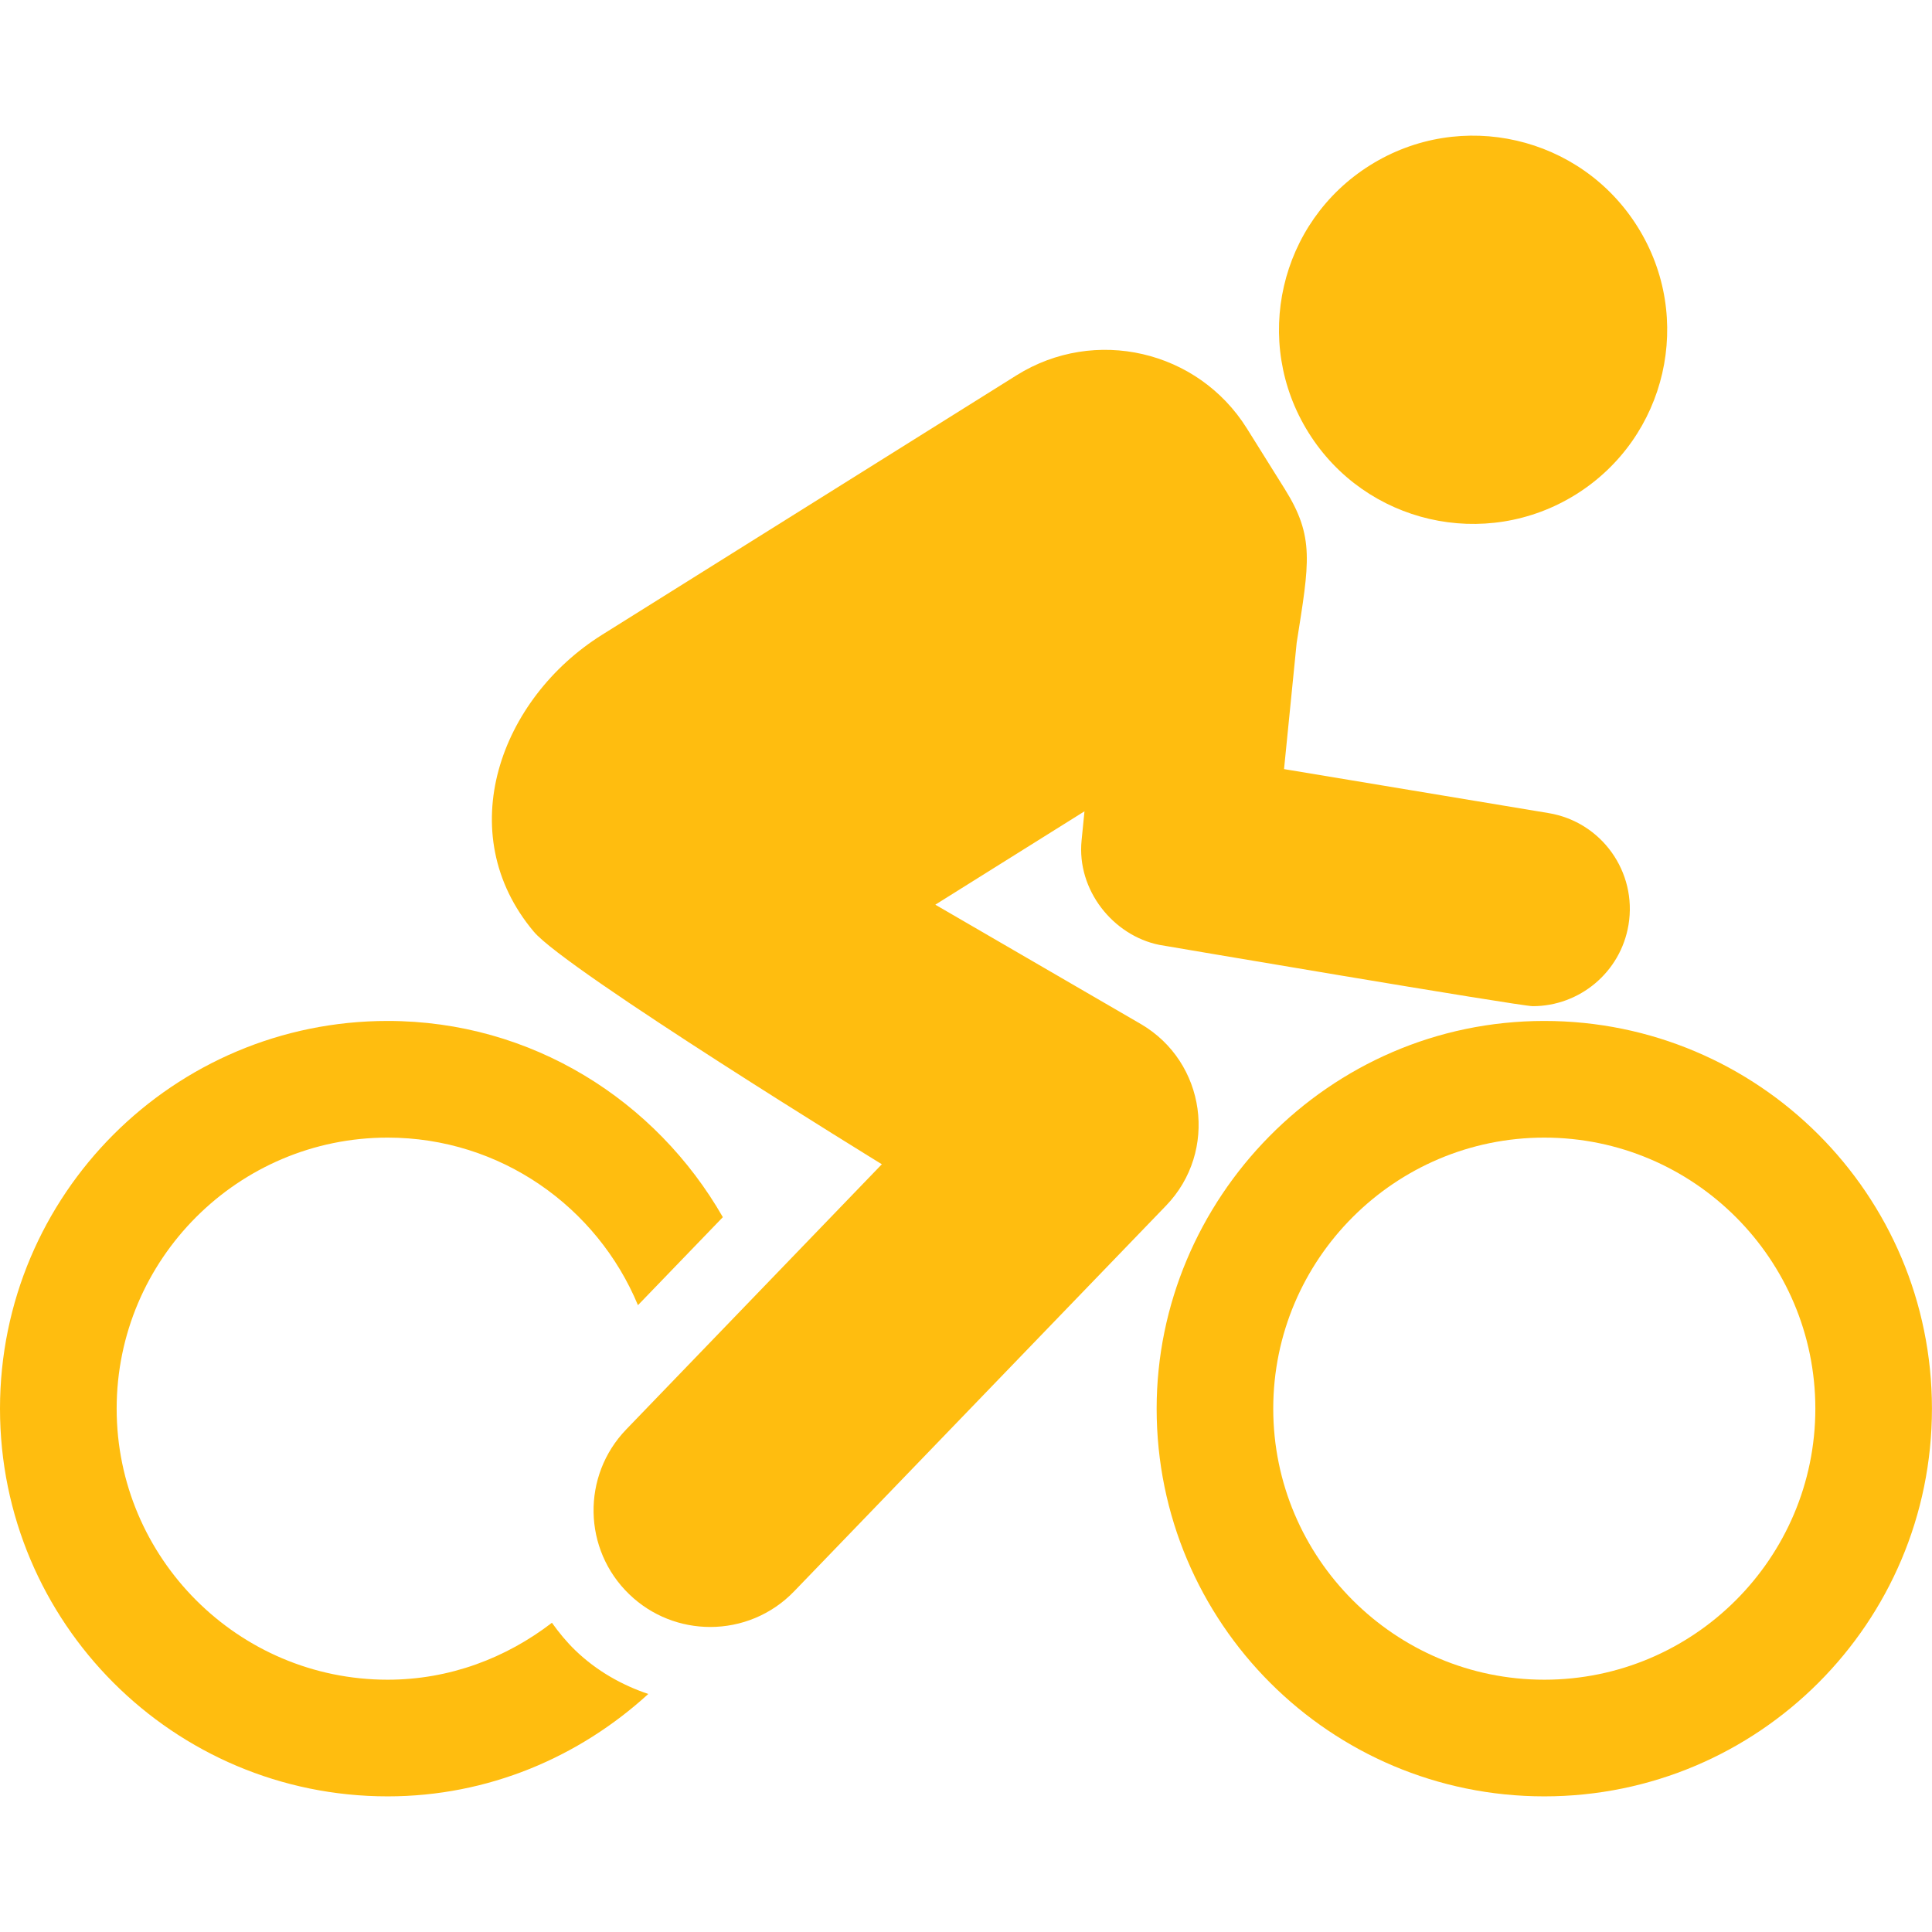
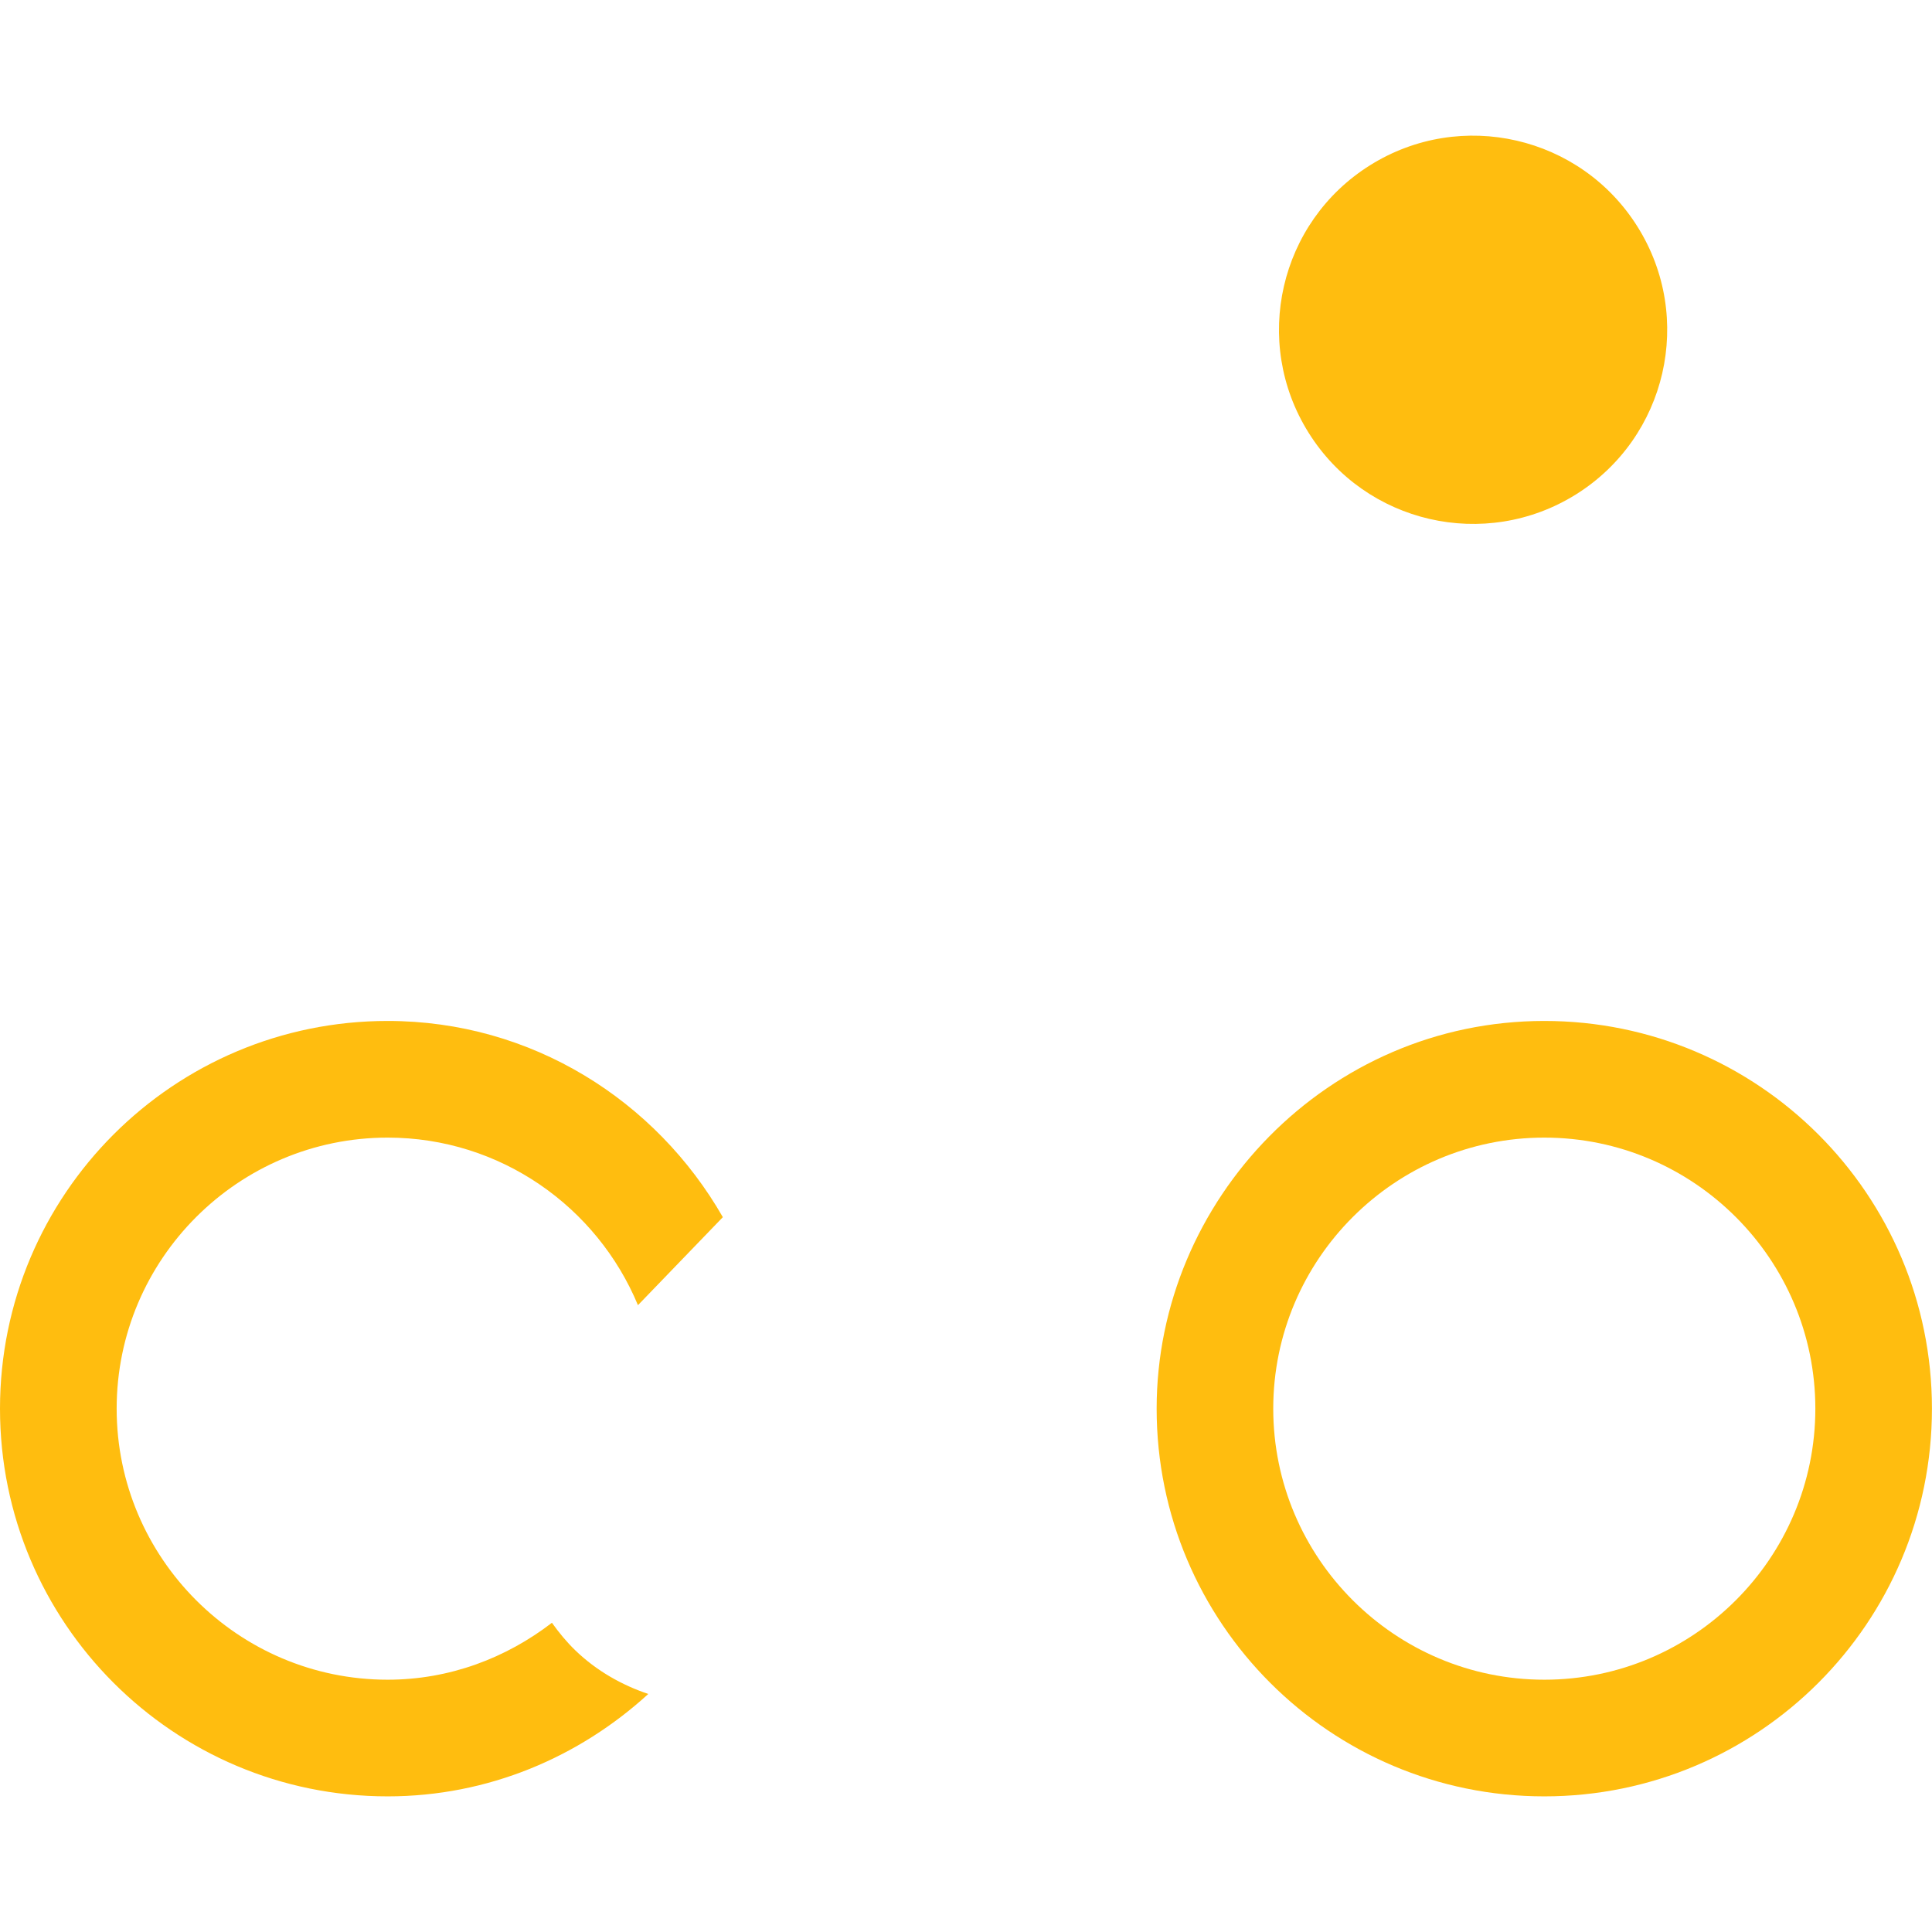
<svg xmlns="http://www.w3.org/2000/svg" width="34" height="34" viewBox="0 0 34 34" fill="none">
-   <path d="M9.713 28.558C8.908 29.177 7.914 29.56 6.822 29.56C4.193 29.56 2.053 27.42 2.053 24.79C2.053 22.16 4.193 20.02 6.822 20.02C8.807 20.02 10.509 21.241 11.227 22.969L12.721 21.42C11.544 19.367 9.358 17.967 6.822 17.967C3.054 17.967 0 21.022 0 24.79C0 28.558 3.054 31.613 6.822 31.613C8.595 31.613 10.195 30.92 11.409 29.811C10.943 29.654 10.501 29.406 10.124 29.043C9.968 28.892 9.834 28.728 9.713 28.558Z" fill="#FFBD0F" />
-   <path d="M20.073 18.019L16.46 15.921C18.071 14.913 17.474 15.286 19.085 14.278L19.034 14.791C18.947 15.665 19.591 16.464 20.401 16.628C20.421 16.632 26.743 17.707 26.974 17.707C27.795 17.707 28.52 17.113 28.659 16.276C28.814 15.344 28.184 14.463 27.252 14.309L22.597 13.535L22.819 11.314C23.042 9.895 23.139 9.45 22.608 8.603L21.942 7.538C21.081 6.163 19.267 5.742 17.889 6.605L10.596 11.171C8.805 12.292 7.932 14.657 9.394 16.396C9.965 17.076 15.519 20.489 15.519 20.489L11.021 25.155C10.234 25.971 10.257 27.27 11.074 28.057C11.472 28.441 11.986 28.632 12.499 28.632C13.037 28.632 13.574 28.422 13.976 28.004L20.519 21.219C21.442 20.264 21.225 18.689 20.073 18.019Z" fill="#FFBD0F" />
+   <path d="M9.713 28.558C8.908 29.177 7.914 29.56 6.822 29.56C4.193 29.56 2.053 27.42 2.053 24.79C2.053 22.16 4.193 20.02 6.822 20.02C8.807 20.02 10.509 21.241 11.227 22.969L12.721 21.42C11.544 19.367 9.358 17.967 6.822 17.967C3.054 17.967 0 21.022 0 24.79C0 28.558 3.054 31.613 6.822 31.613C8.595 31.613 10.195 30.92 11.409 29.811C10.943 29.654 10.501 29.406 10.124 29.043C9.968 28.892 9.834 28.728 9.713 28.558" fill="#FFBD0F" />
  <path d="M27.736 8.7C29.336 7.698 29.82 5.59 28.819 3.992C27.818 2.392 25.71 1.907 24.111 2.908C22.512 3.909 22.028 6.016 23.029 7.615C24.029 9.215 26.137 9.7 27.736 8.7Z" fill="#FFBD0F" />
  <path d="M27.177 17.967C23.369 17.967 20.355 21.109 20.355 24.79C20.355 28.558 23.409 31.613 27.177 31.613C30.945 31.613 33.999 28.558 33.999 24.79C33.999 21.022 30.945 17.967 27.177 17.967ZM27.177 29.56C24.547 29.56 22.407 27.42 22.407 24.79C22.407 22.16 24.547 20.02 27.177 20.02C29.807 20.02 31.947 22.16 31.947 24.79C31.947 27.42 29.807 29.56 27.177 29.56Z" fill="#FFBD0F" />
</svg>